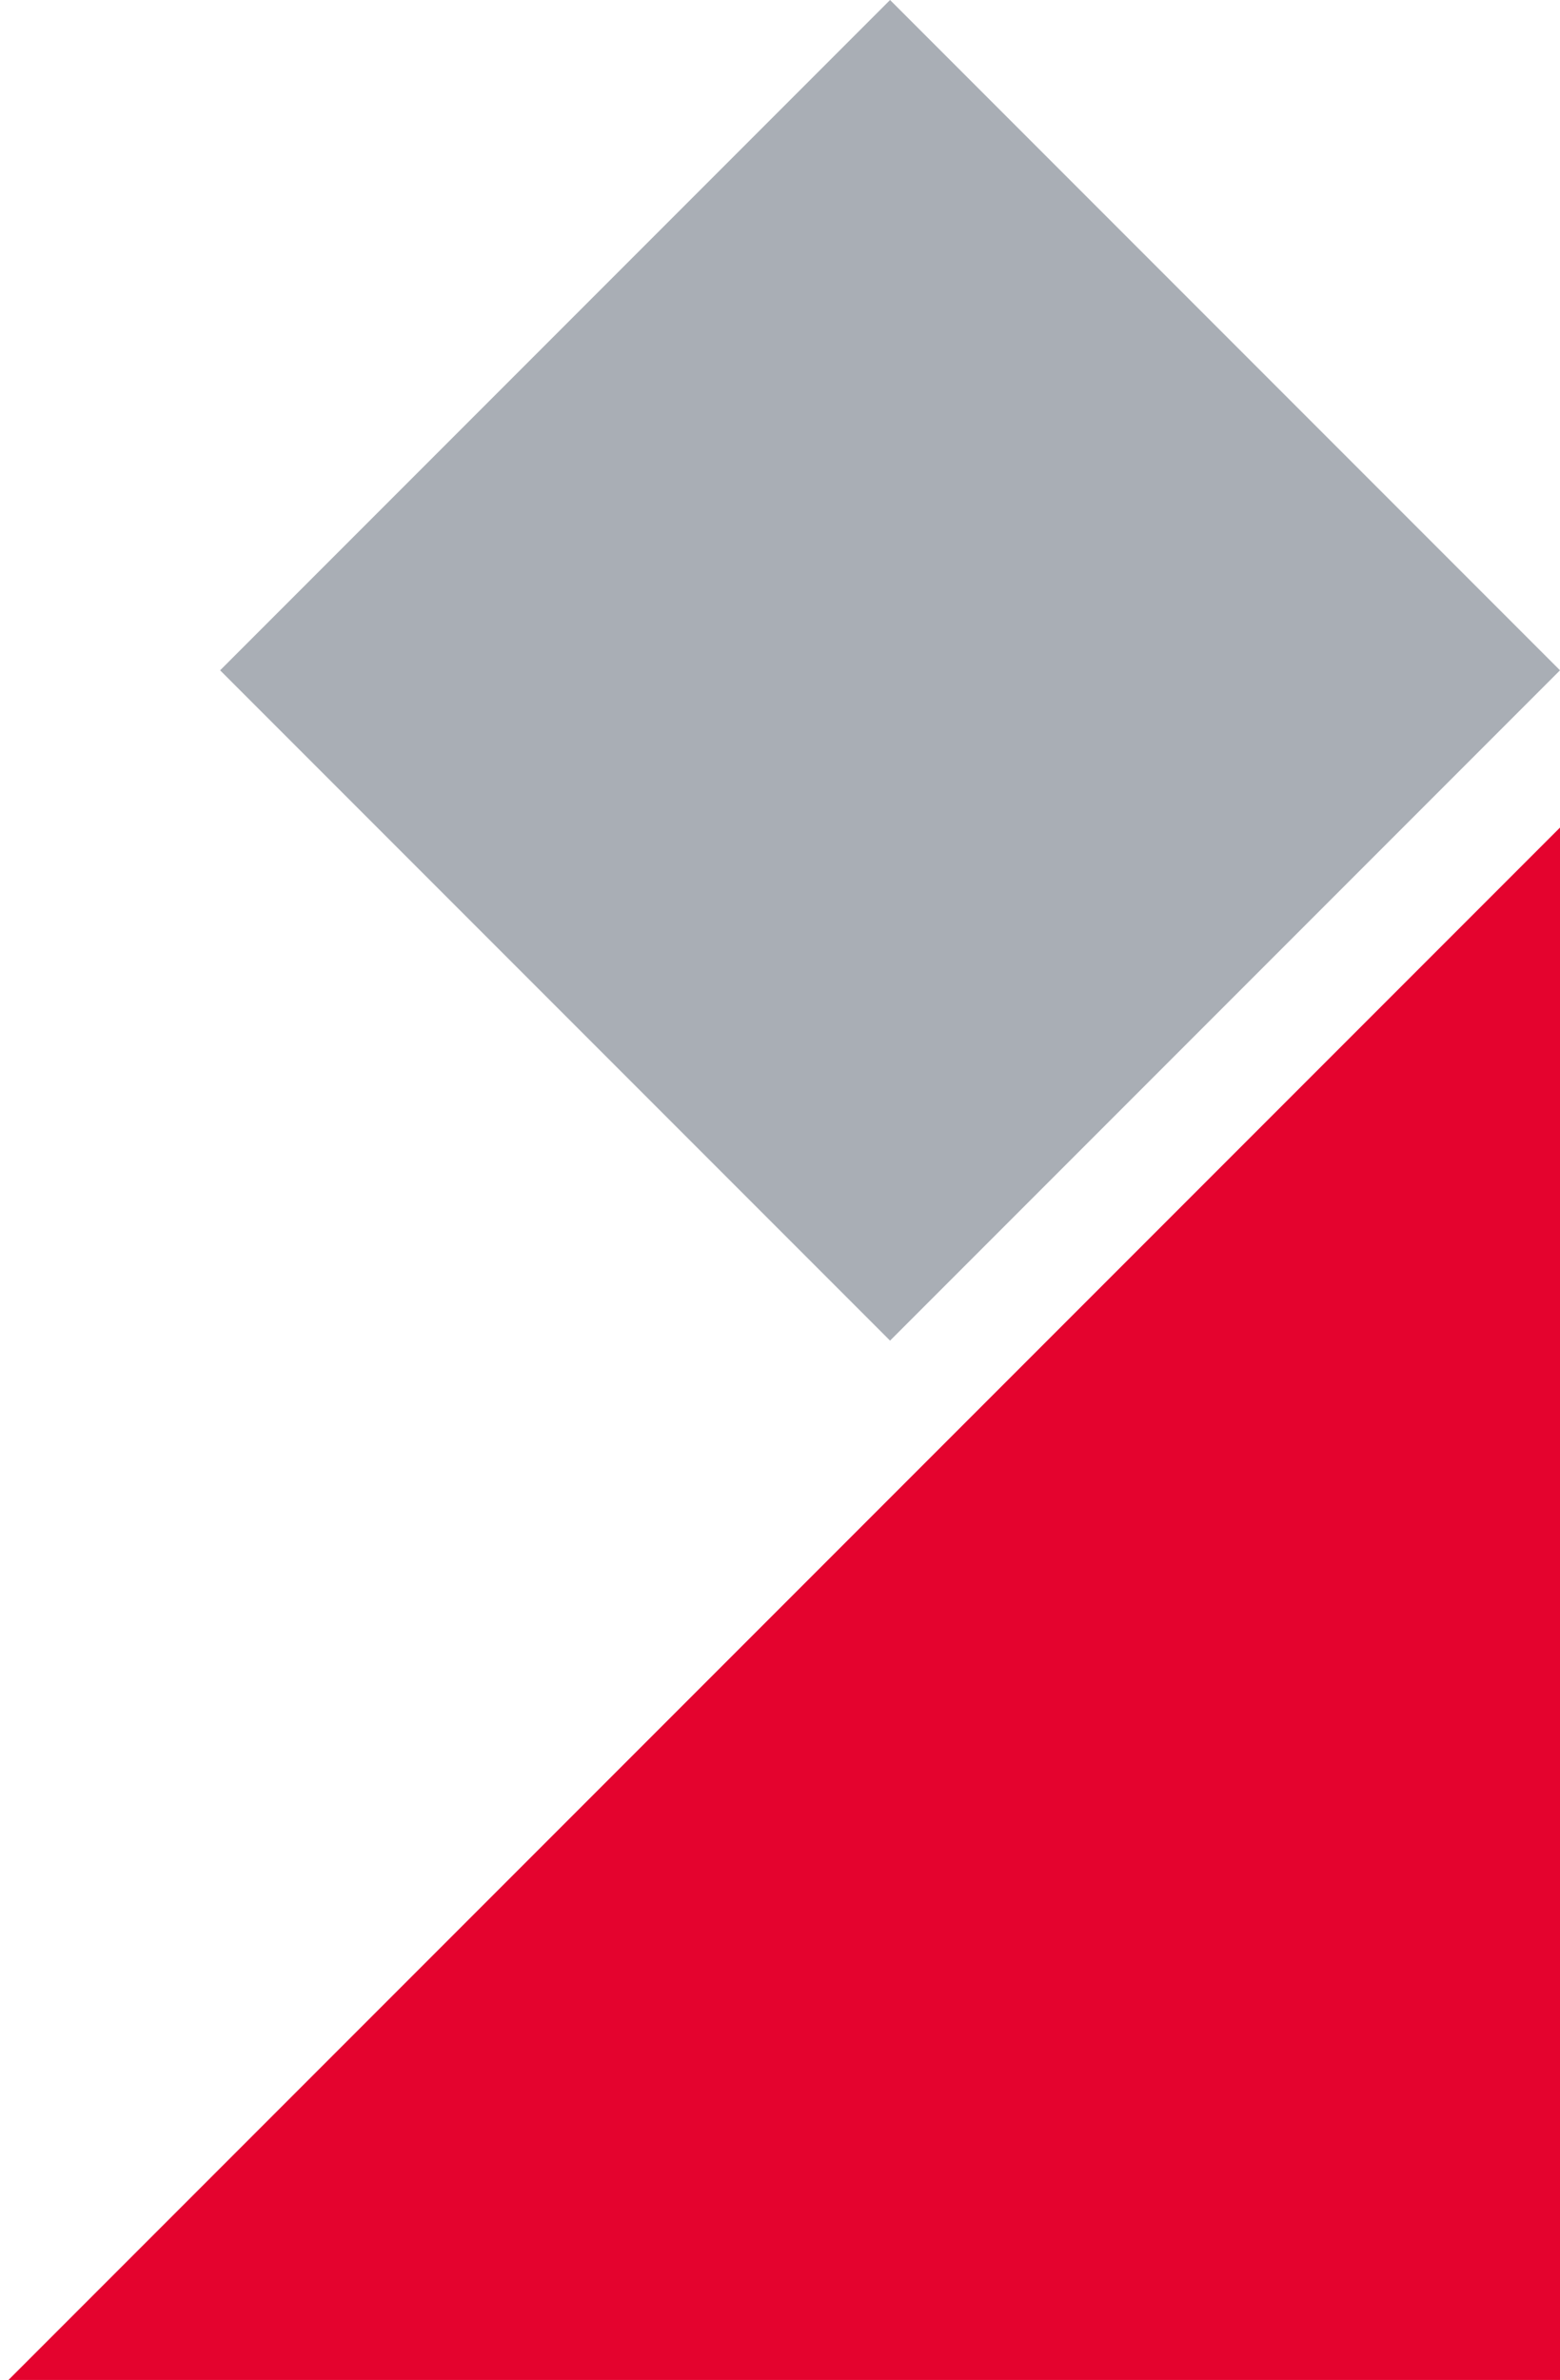
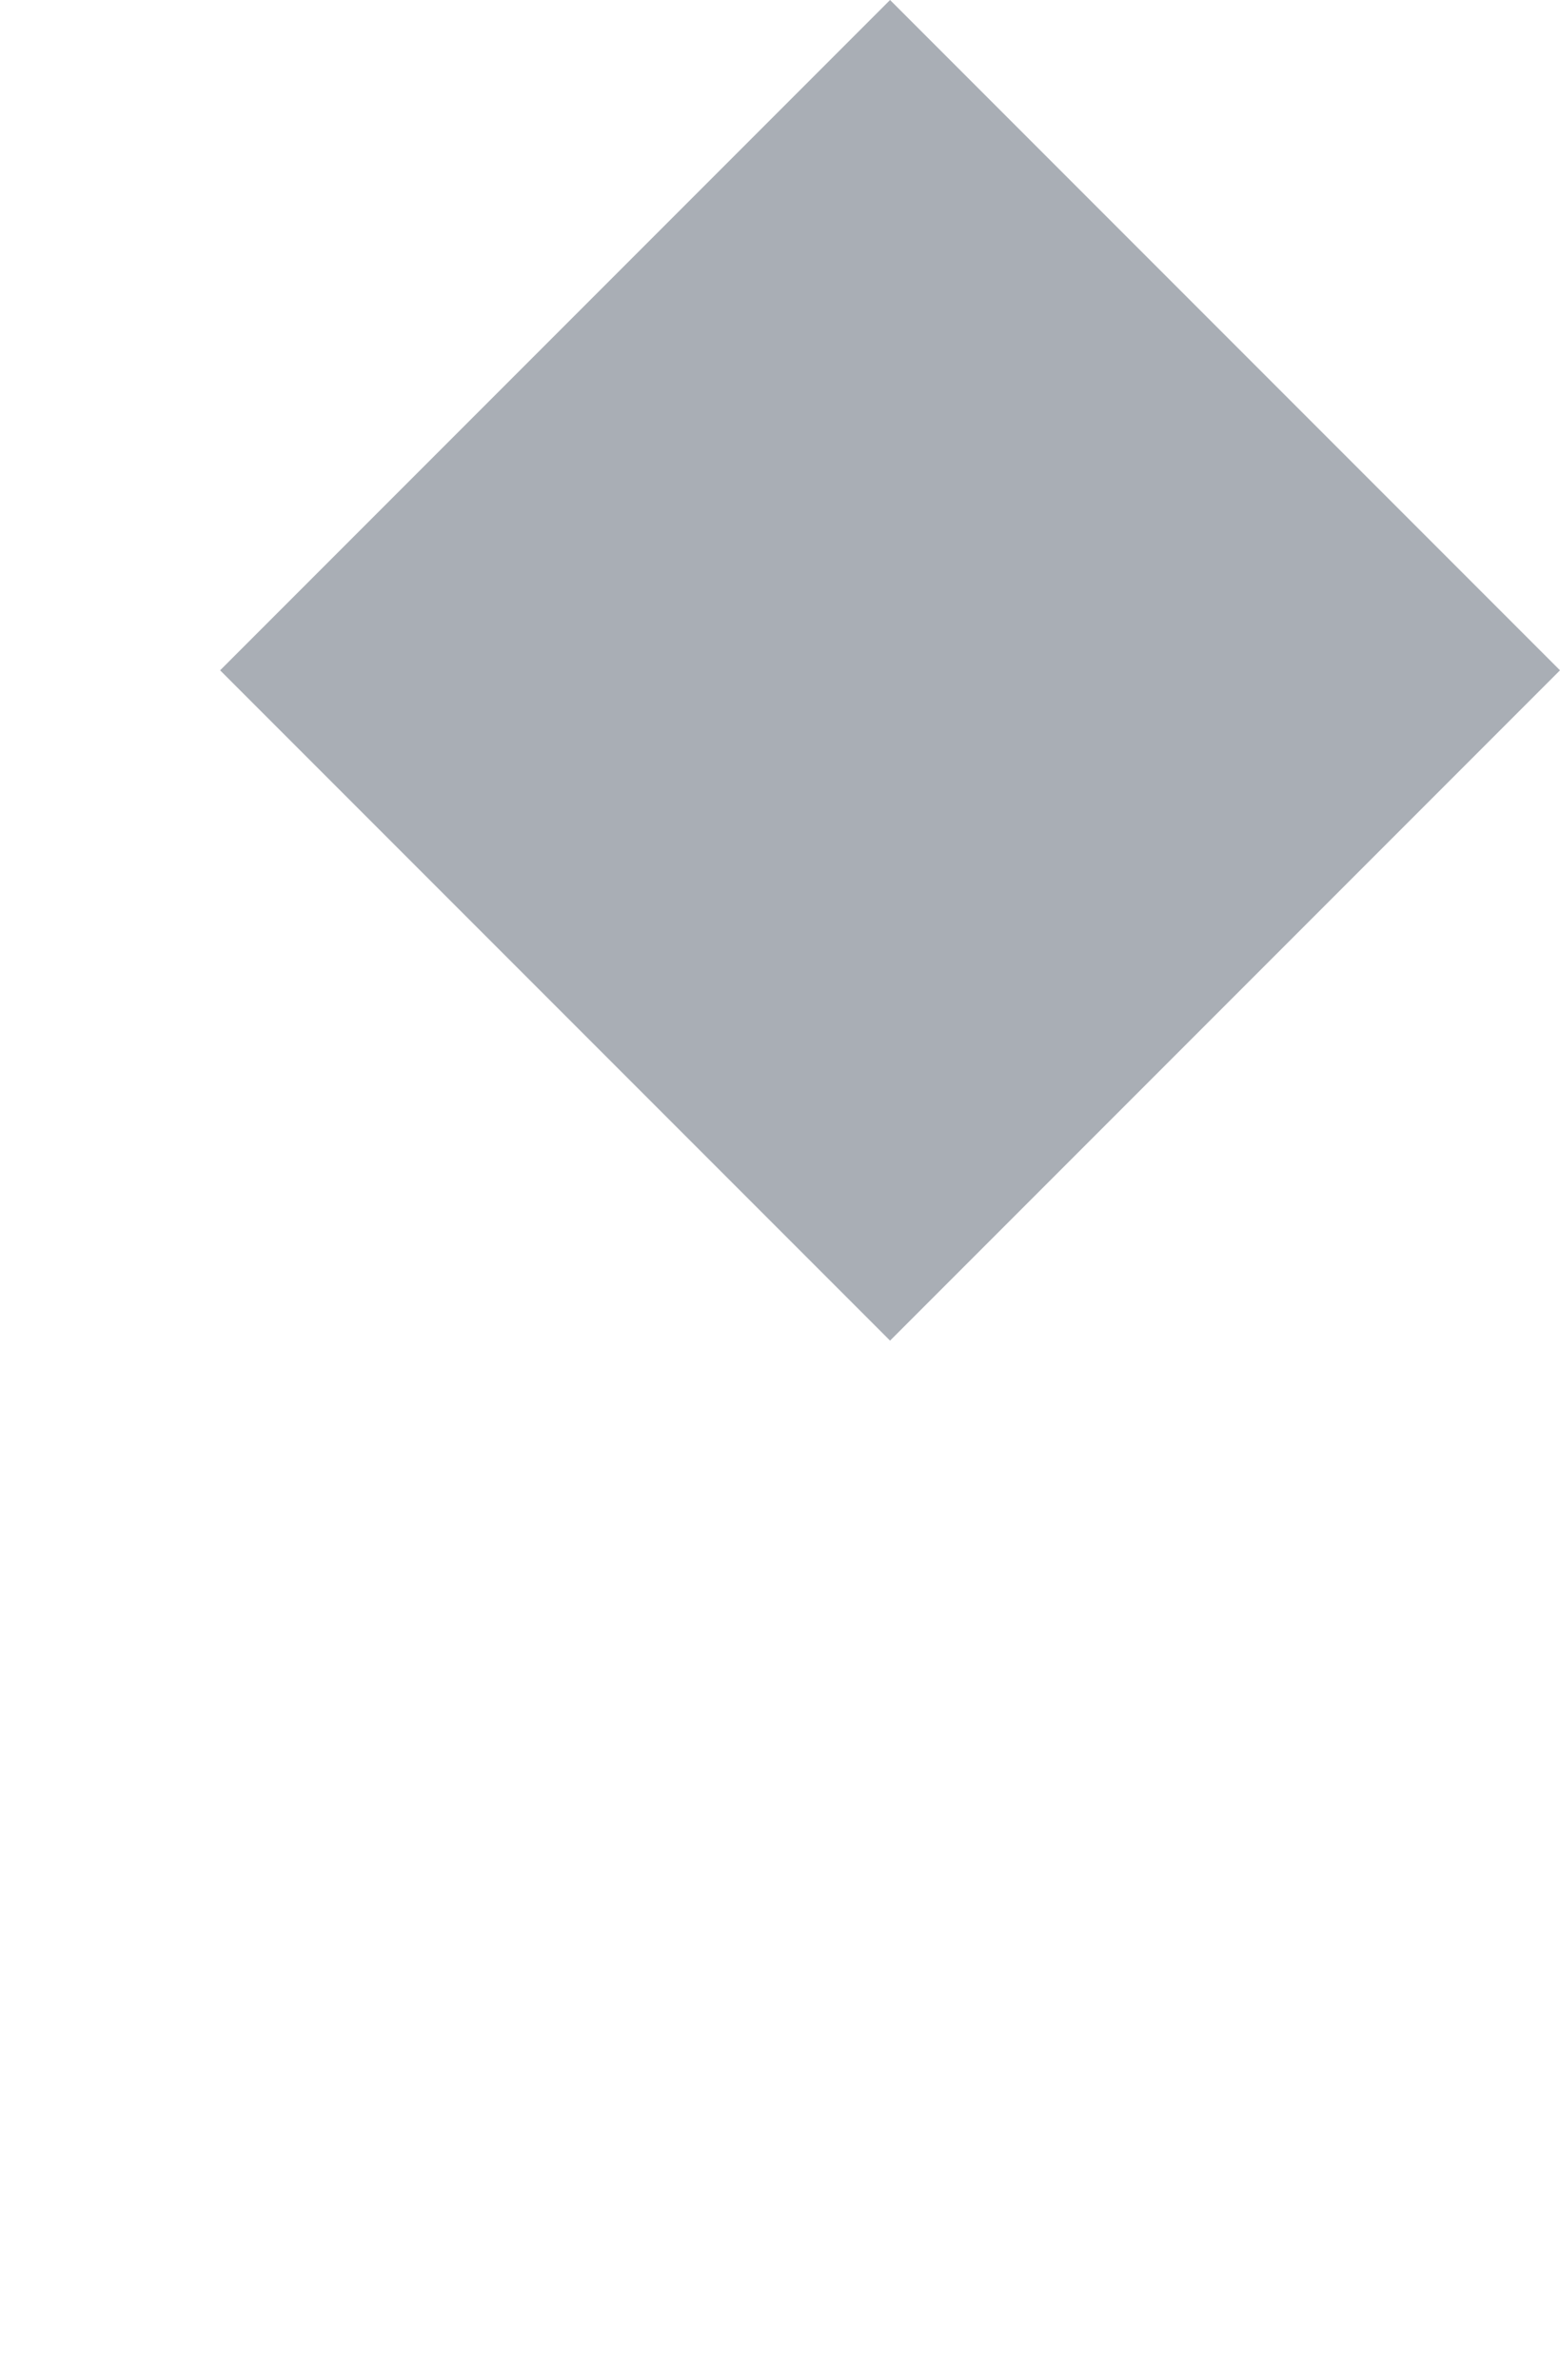
<svg xmlns="http://www.w3.org/2000/svg" width="397" height="605.33" viewBox="0 0 397 605.33">
  <defs>
    <clipPath id="clip-path">
-       <rect id="Rettangolo_1110" data-name="Rettangolo 1110" width="397" height="605" transform="translate(1523 475)" fill="#fff" stroke="#707070" stroke-width="1" />
-     </clipPath>
+       </clipPath>
  </defs>
  <g id="Raggruppa_739" data-name="Raggruppa 739" transform="translate(-1523 -474.67)">
    <rect id="Rettangolo_726" data-name="Rettangolo 726" width="241.112" height="241.112" transform="translate(1749.508 474.67) rotate(45)" fill="#a9aeb5" />
    <g id="Gruppo_di_maschere_5" data-name="Gruppo di maschere 5" clip-path="url(#clip-path)">
-       <rect id="Rettangolo_719" data-name="Rettangolo 719" width="558.385" height="558.385" transform="translate(1920 685.162) rotate(45)" fill="#e4032e" />
-     </g>
+       </g>
  </g>
</svg>